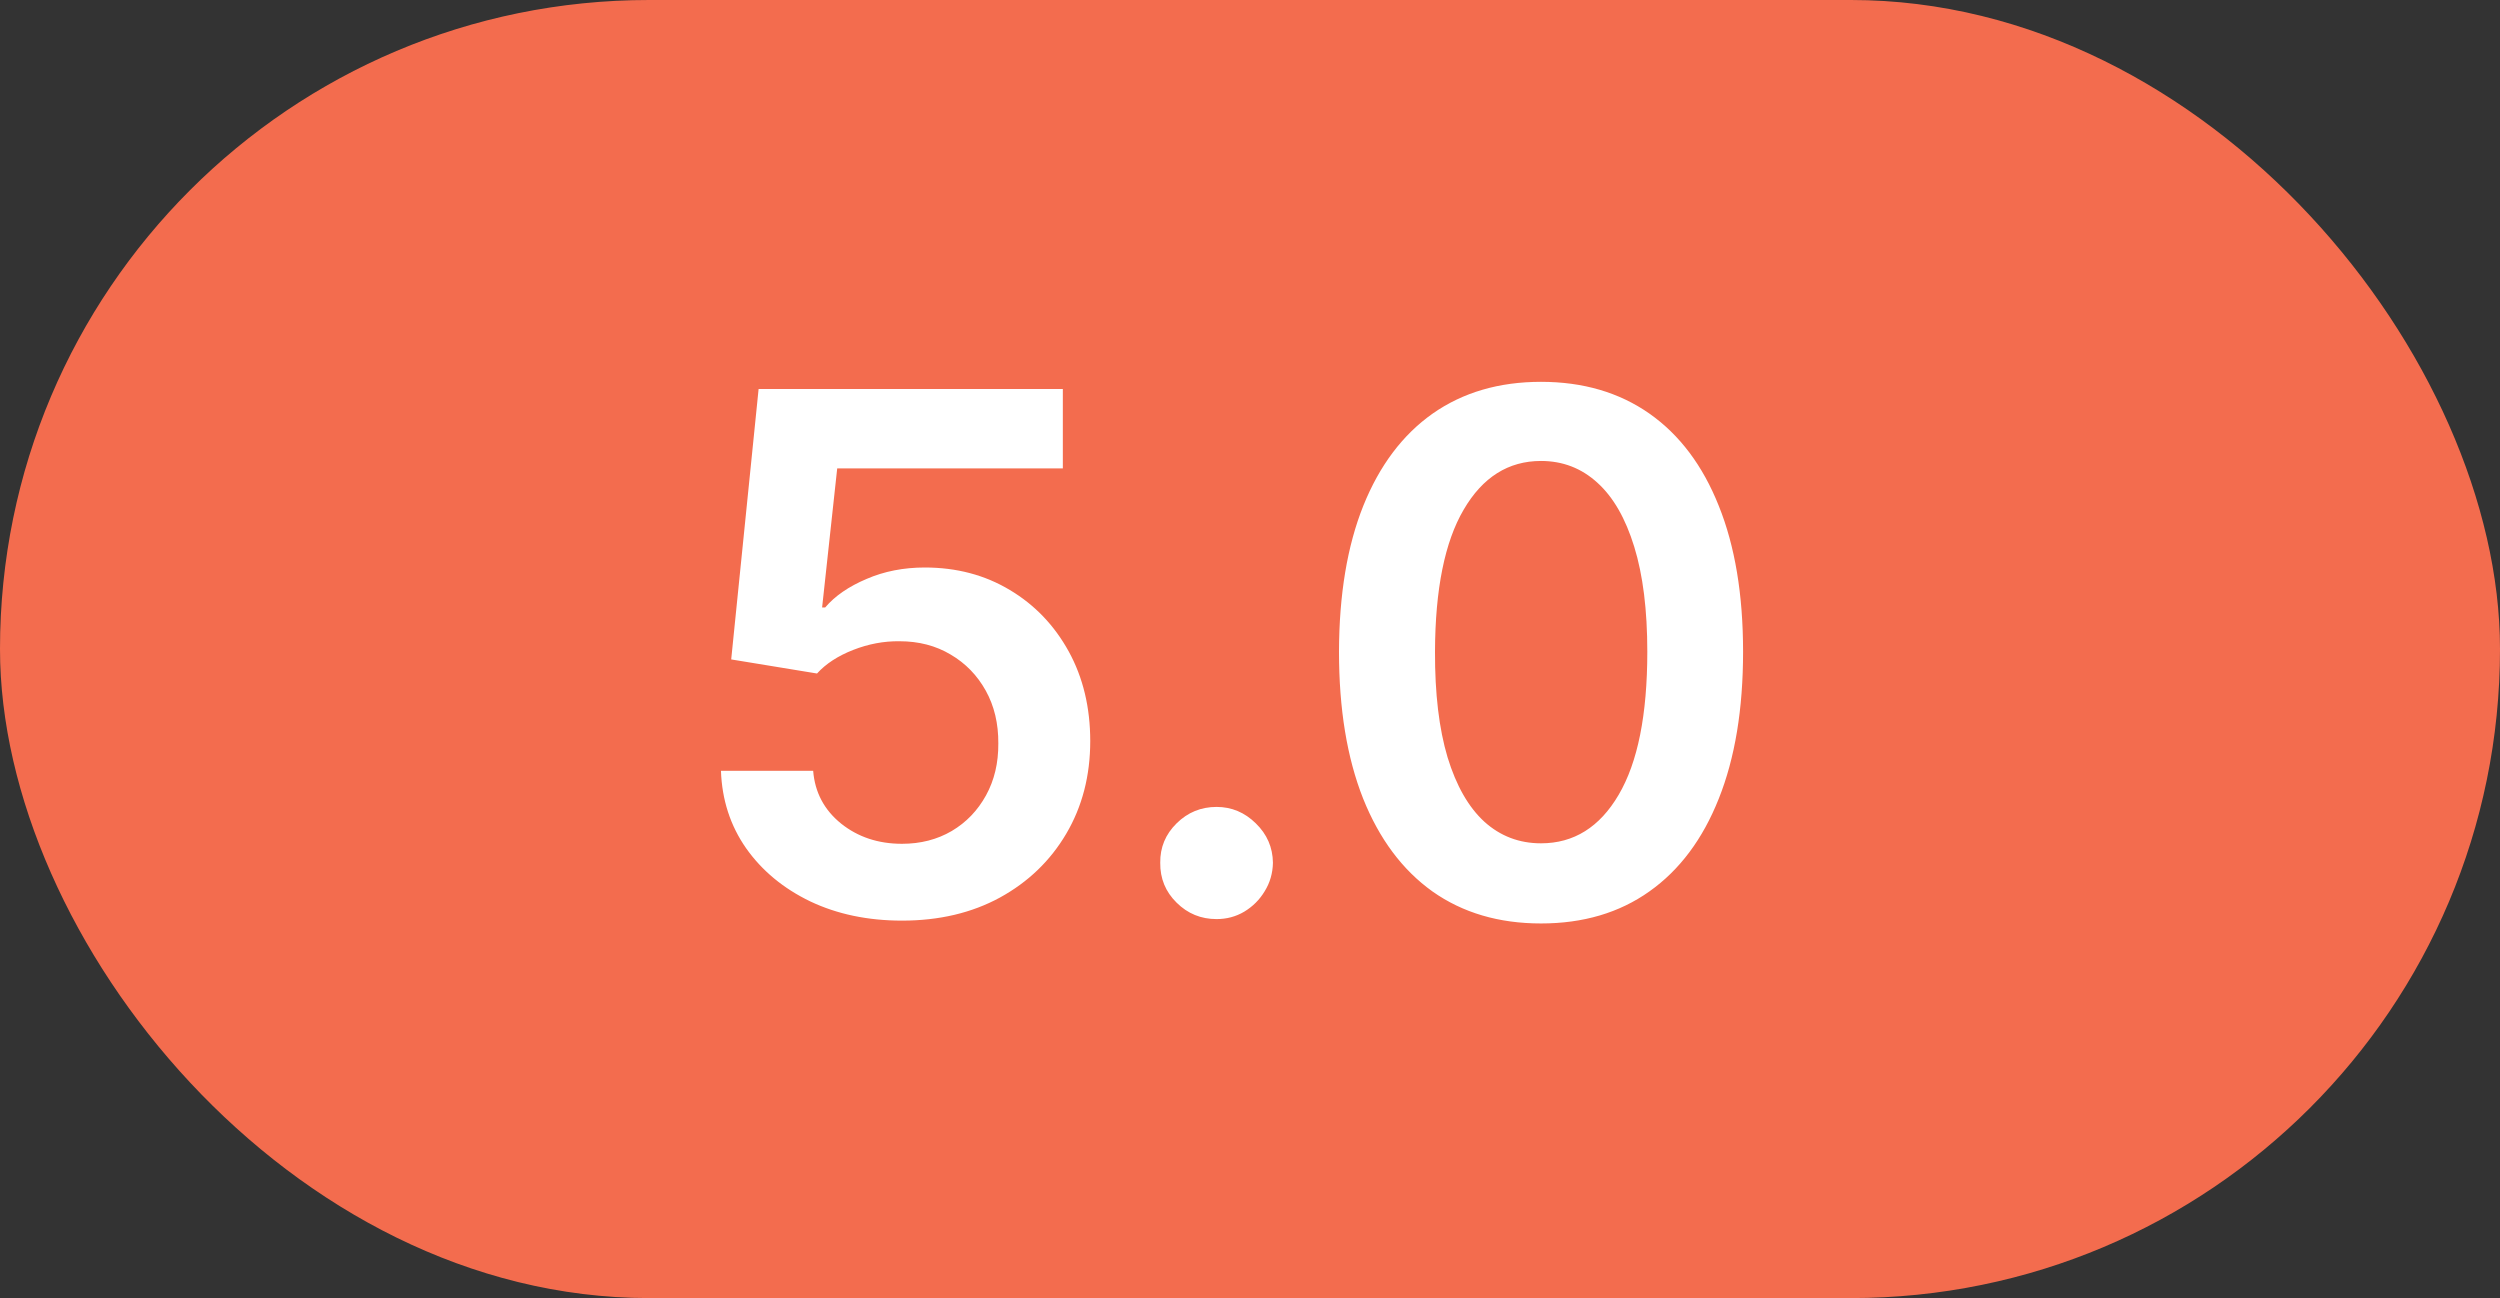
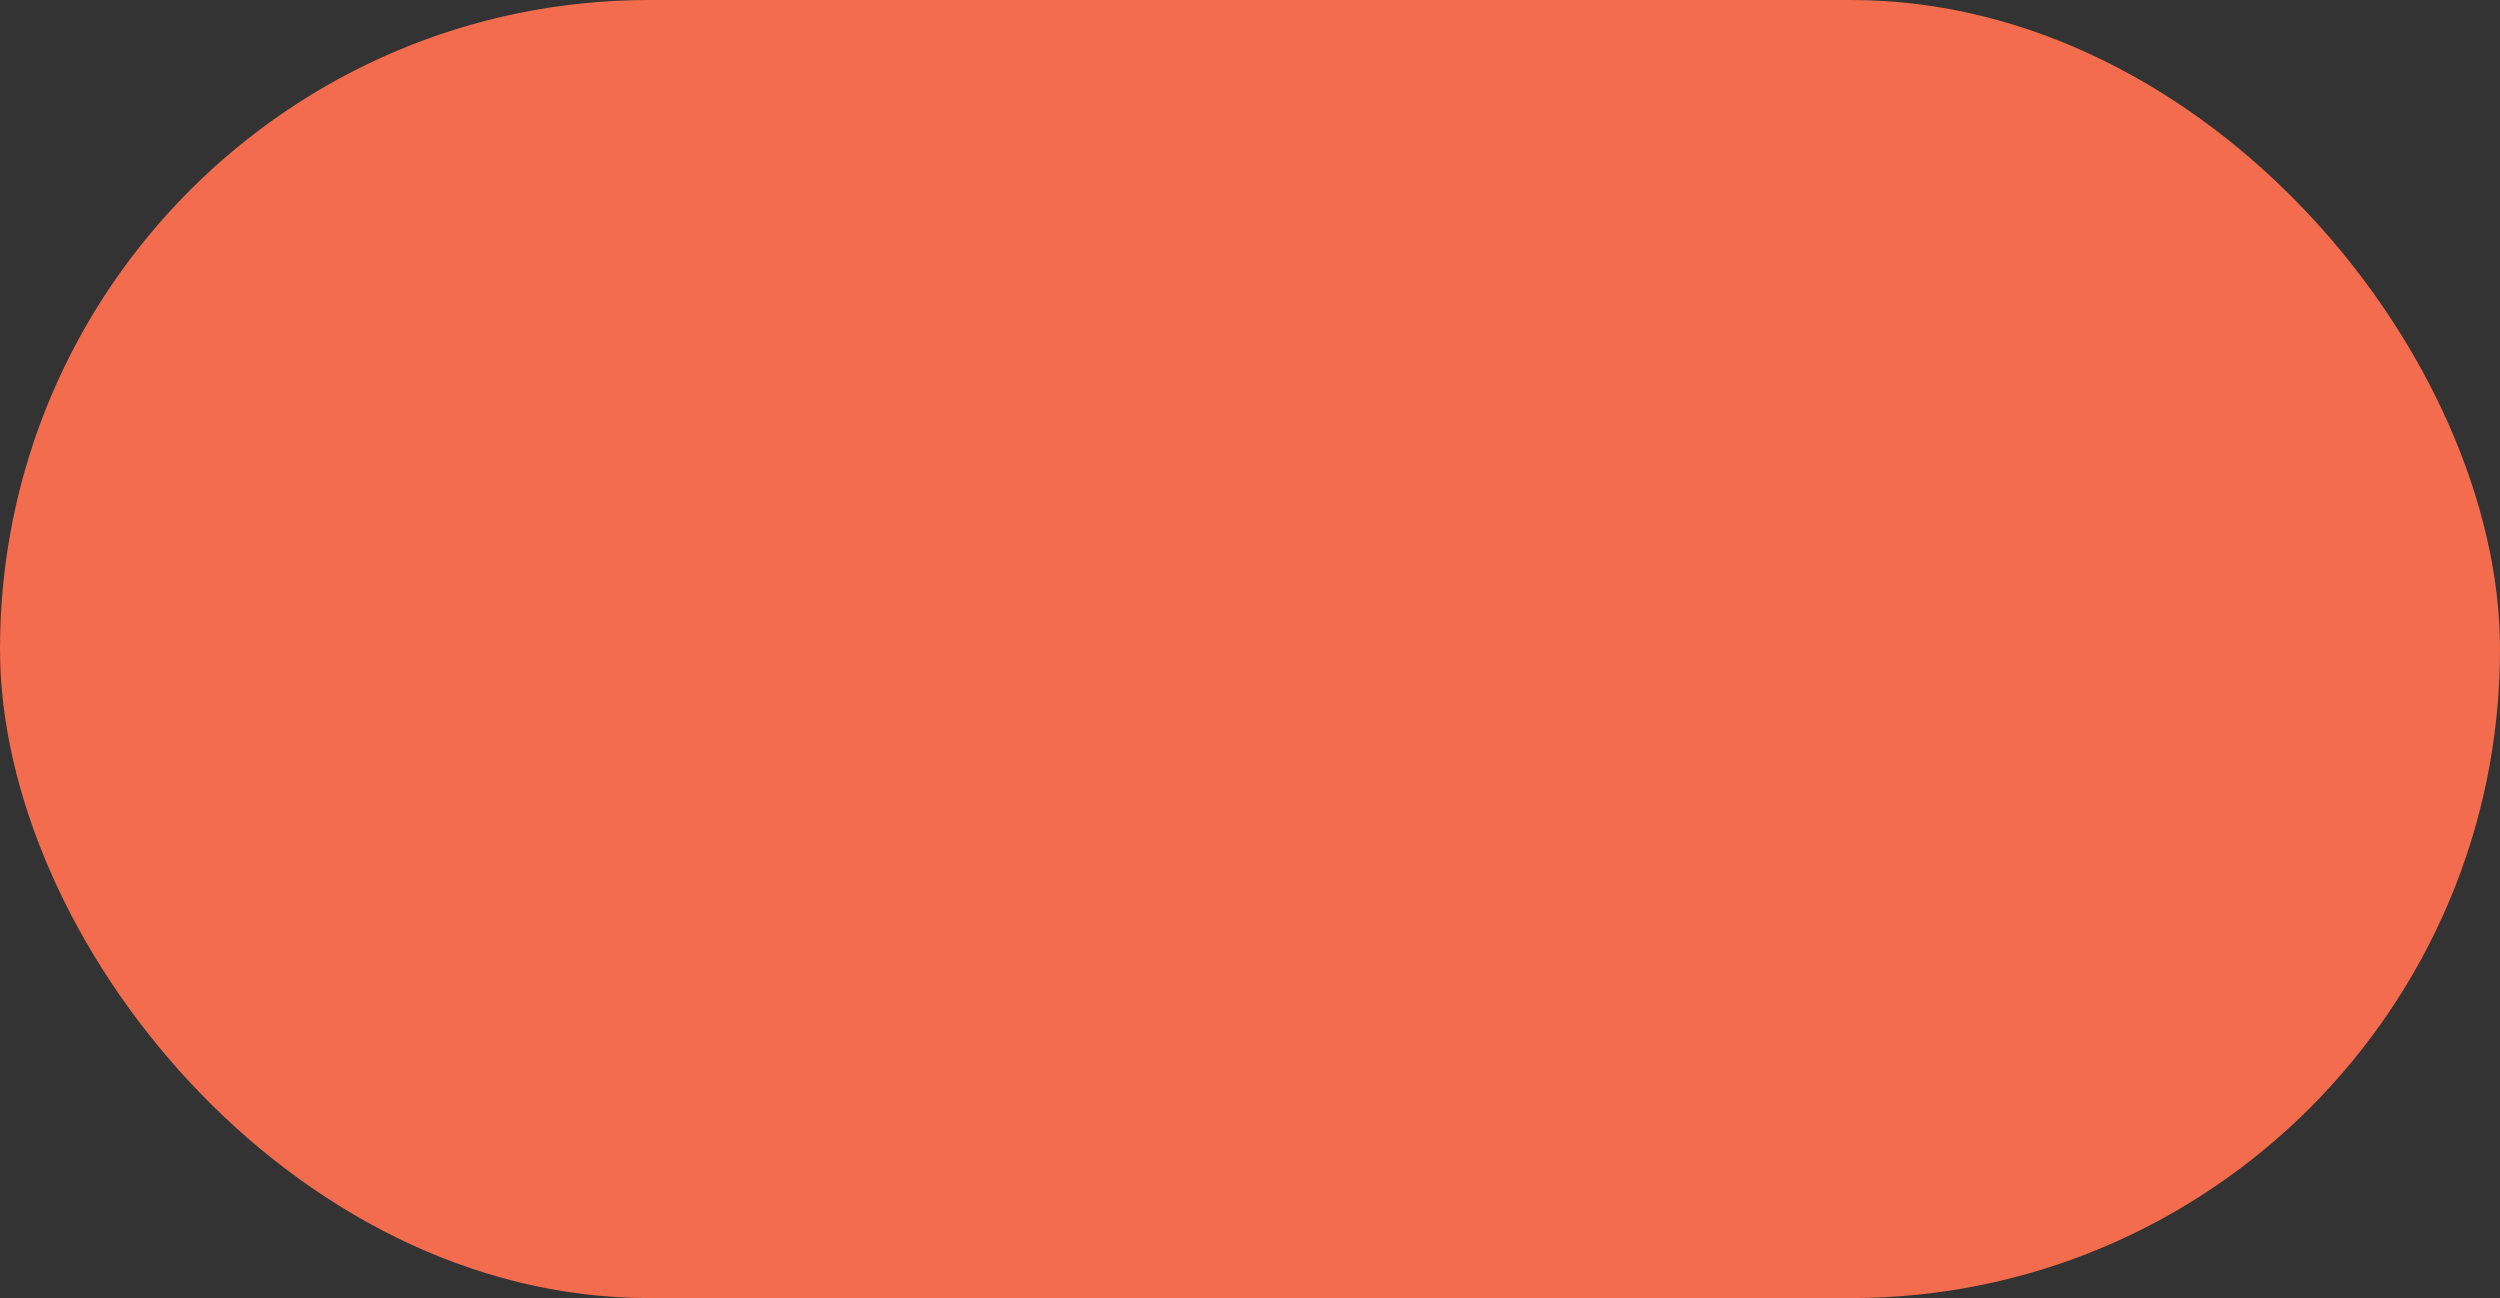
<svg xmlns="http://www.w3.org/2000/svg" width="52" height="27" viewBox="0 0 52 27" fill="none">
  <rect x="0" y="0" width="52" height="27" fill="#333333" stroke="none" />
  <rect width="52" height="27" rx="13.5" fill="#F36C4E" />
-   <path d="M18.762 19.149C18.052 19.149 17.416 19.016 16.855 18.75C16.294 18.48 15.848 18.11 15.518 17.642C15.191 17.173 15.017 16.637 14.996 16.033H16.914C16.949 16.48 17.143 16.846 17.494 17.13C17.846 17.411 18.268 17.551 18.762 17.551C19.149 17.551 19.494 17.462 19.796 17.285C20.097 17.107 20.335 16.86 20.509 16.544C20.683 16.228 20.768 15.868 20.765 15.463C20.768 15.051 20.681 14.685 20.504 14.366C20.326 14.046 20.083 13.796 19.774 13.615C19.465 13.43 19.11 13.338 18.709 13.338C18.382 13.334 18.061 13.395 17.745 13.519C17.429 13.643 17.178 13.806 16.994 14.009L15.209 13.716L15.779 8.091H22.107V9.742H17.414L17.1 12.635H17.164C17.366 12.397 17.652 12.2 18.022 12.043C18.391 11.883 18.796 11.804 19.236 11.804C19.897 11.804 20.486 11.96 21.005 12.272C21.523 12.581 21.931 13.008 22.23 13.551C22.528 14.094 22.677 14.716 22.677 15.415C22.677 16.136 22.51 16.779 22.177 17.343C21.846 17.904 21.386 18.347 20.797 18.67C20.211 18.989 19.533 19.149 18.762 19.149ZM25.305 19.117C24.981 19.117 24.704 19.004 24.474 18.776C24.243 18.549 24.129 18.272 24.133 17.945C24.129 17.626 24.243 17.352 24.474 17.125C24.704 16.898 24.981 16.784 25.305 16.784C25.617 16.784 25.889 16.898 26.12 17.125C26.354 17.352 26.473 17.626 26.477 17.945C26.473 18.162 26.416 18.359 26.306 18.537C26.2 18.714 26.057 18.856 25.88 18.963C25.706 19.066 25.514 19.117 25.305 19.117ZM32.053 19.208C31.176 19.208 30.424 18.986 29.795 18.542C29.17 18.095 28.689 17.45 28.352 16.608C28.018 15.763 27.851 14.746 27.851 13.556C27.854 12.367 28.023 11.354 28.357 10.52C28.694 9.682 29.175 9.043 29.8 8.602C30.429 8.162 31.18 7.942 32.053 7.942C32.927 7.942 33.678 8.162 34.307 8.602C34.935 9.043 35.416 9.682 35.75 10.52C36.088 11.358 36.256 12.37 36.256 13.556C36.256 14.749 36.088 15.768 35.75 16.614C35.416 17.455 34.935 18.098 34.307 18.542C33.682 18.986 32.931 19.208 32.053 19.208ZM32.053 17.541C32.735 17.541 33.273 17.205 33.667 16.534C34.065 15.859 34.264 14.867 34.264 13.556C34.264 12.69 34.174 11.962 33.992 11.372C33.811 10.783 33.556 10.339 33.225 10.04C32.895 9.739 32.505 9.588 32.053 9.588C31.375 9.588 30.839 9.925 30.445 10.6C30.051 11.271 29.852 12.256 29.848 13.556C29.845 14.426 29.932 15.158 30.109 15.751C30.29 16.344 30.546 16.791 30.876 17.093C31.207 17.391 31.599 17.541 32.053 17.541Z" fill="white" />
</svg>